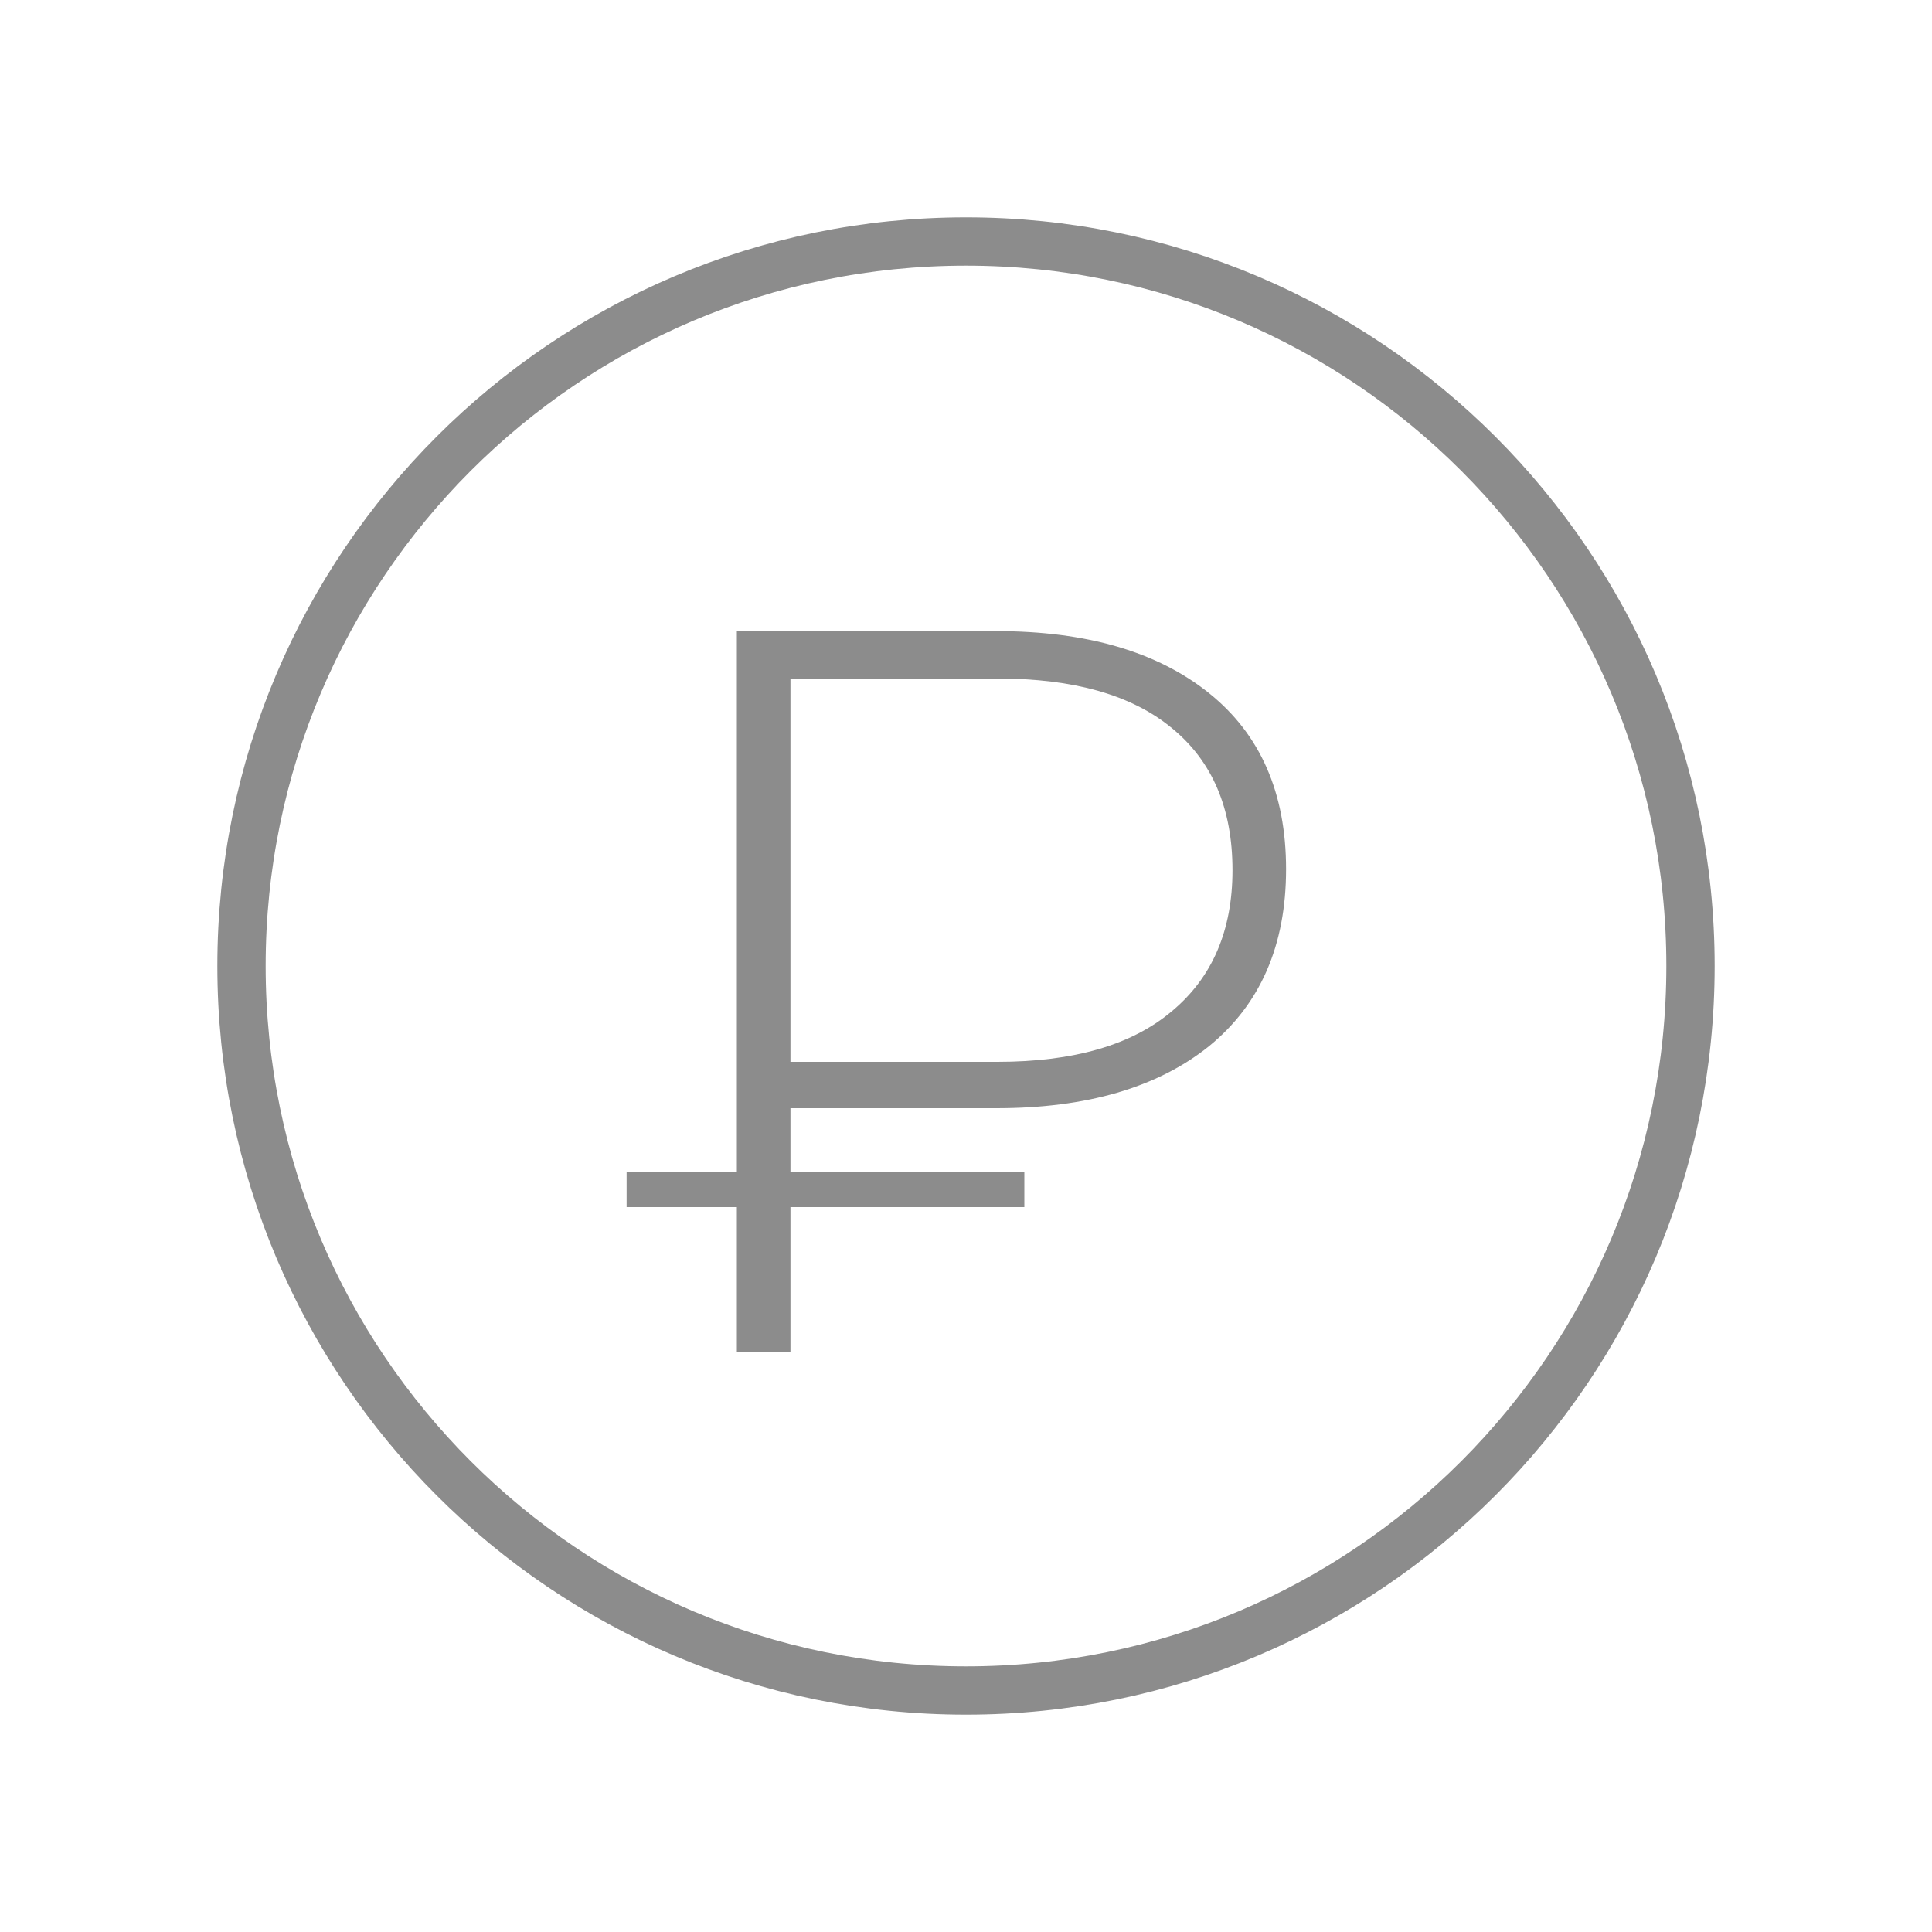
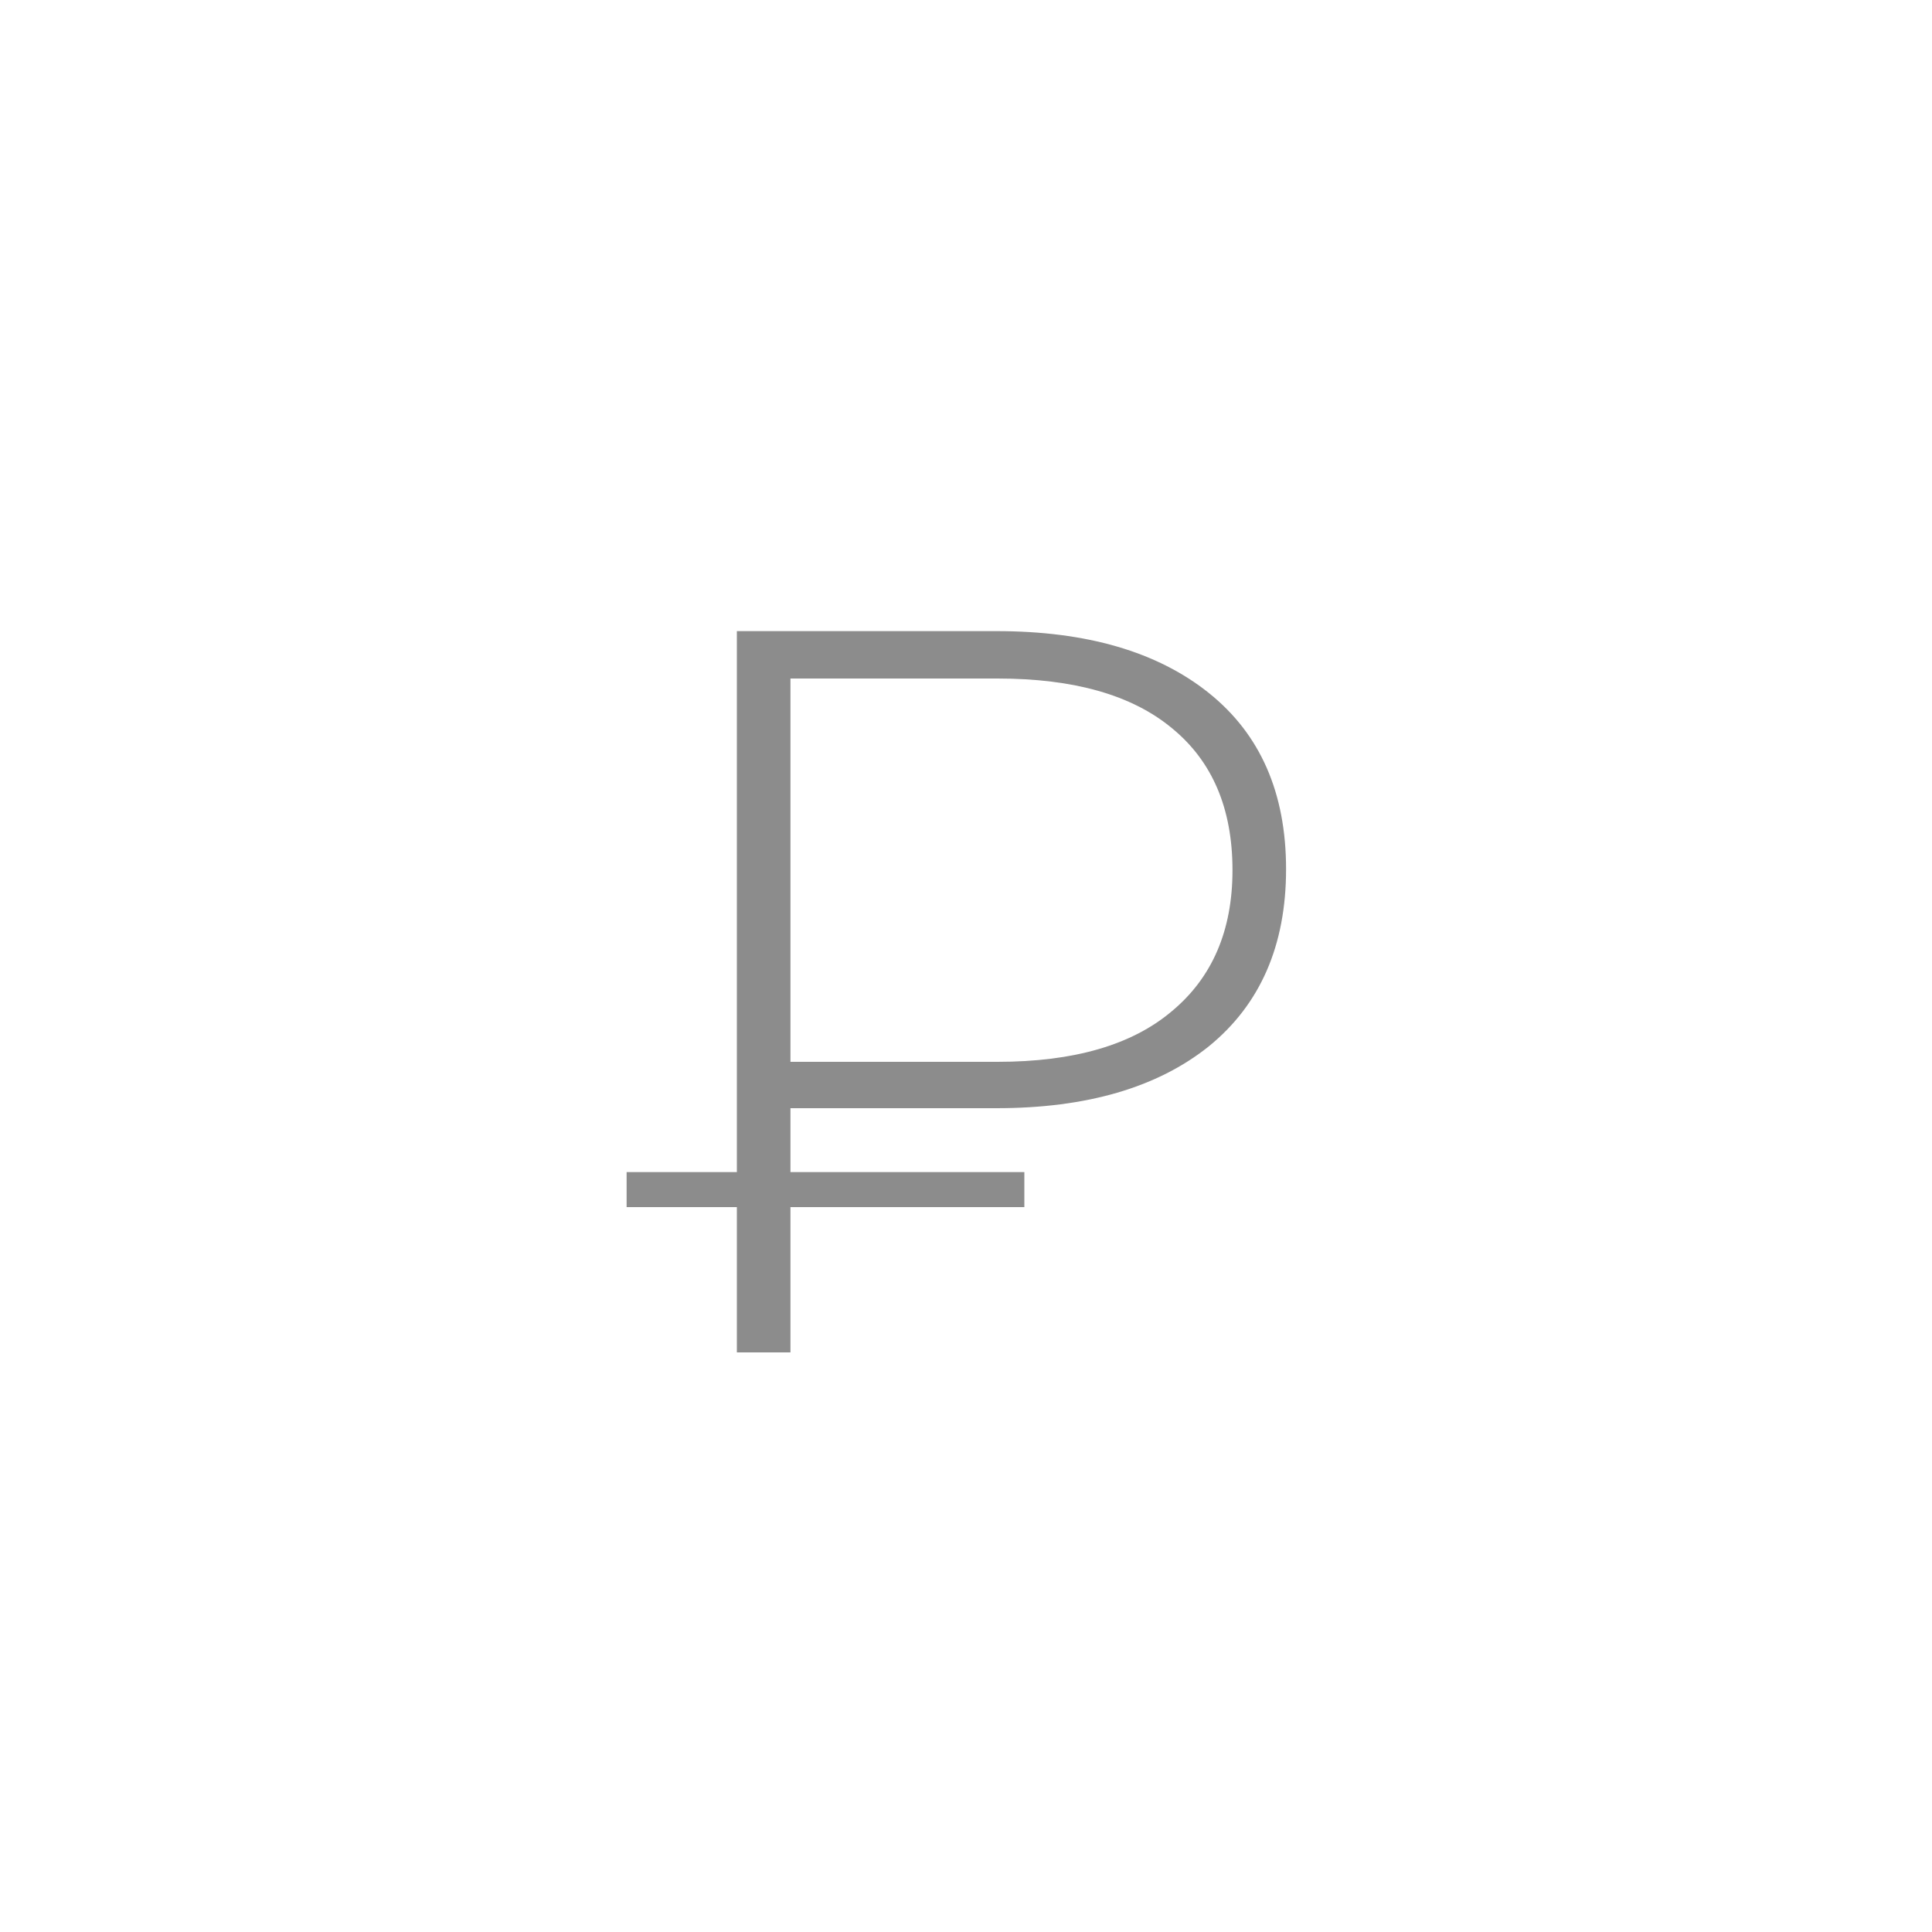
<svg xmlns="http://www.w3.org/2000/svg" width="120" height="120" viewBox="0 0 120 120" fill="none">
-   <path d="M60 105C84.853 105 105 84.853 105 60C105 35.147 84.853 15 60 15C35.147 15 15 35.147 15 60C15 84.853 35.147 105 60 105Z" stroke="#8C8C8C" stroke-width="3" stroke-linecap="round" stroke-linejoin="round" />
  <path d="M45.768 84V39.2H61.896C67.485 39.2 71.88 40.48 75.08 43.04C78.28 45.6 79.88 49.248 79.88 53.984C79.88 58.72 78.28 62.389 75.08 64.992C71.88 67.552 67.485 68.832 61.896 68.832H47.624L49.096 67.296V84H45.768ZM49.096 67.424L47.624 65.952H61.96C66.696 65.952 70.301 64.907 72.776 62.816C75.293 60.725 76.552 57.803 76.552 54.048C76.552 50.208 75.293 47.264 72.776 45.216C70.301 43.168 66.696 42.144 61.96 42.144H47.624L49.096 40.544V67.424ZM38.92 74.976V72.8H63.624V74.976H38.92Z" fill="#8C8C8C" />
</svg>